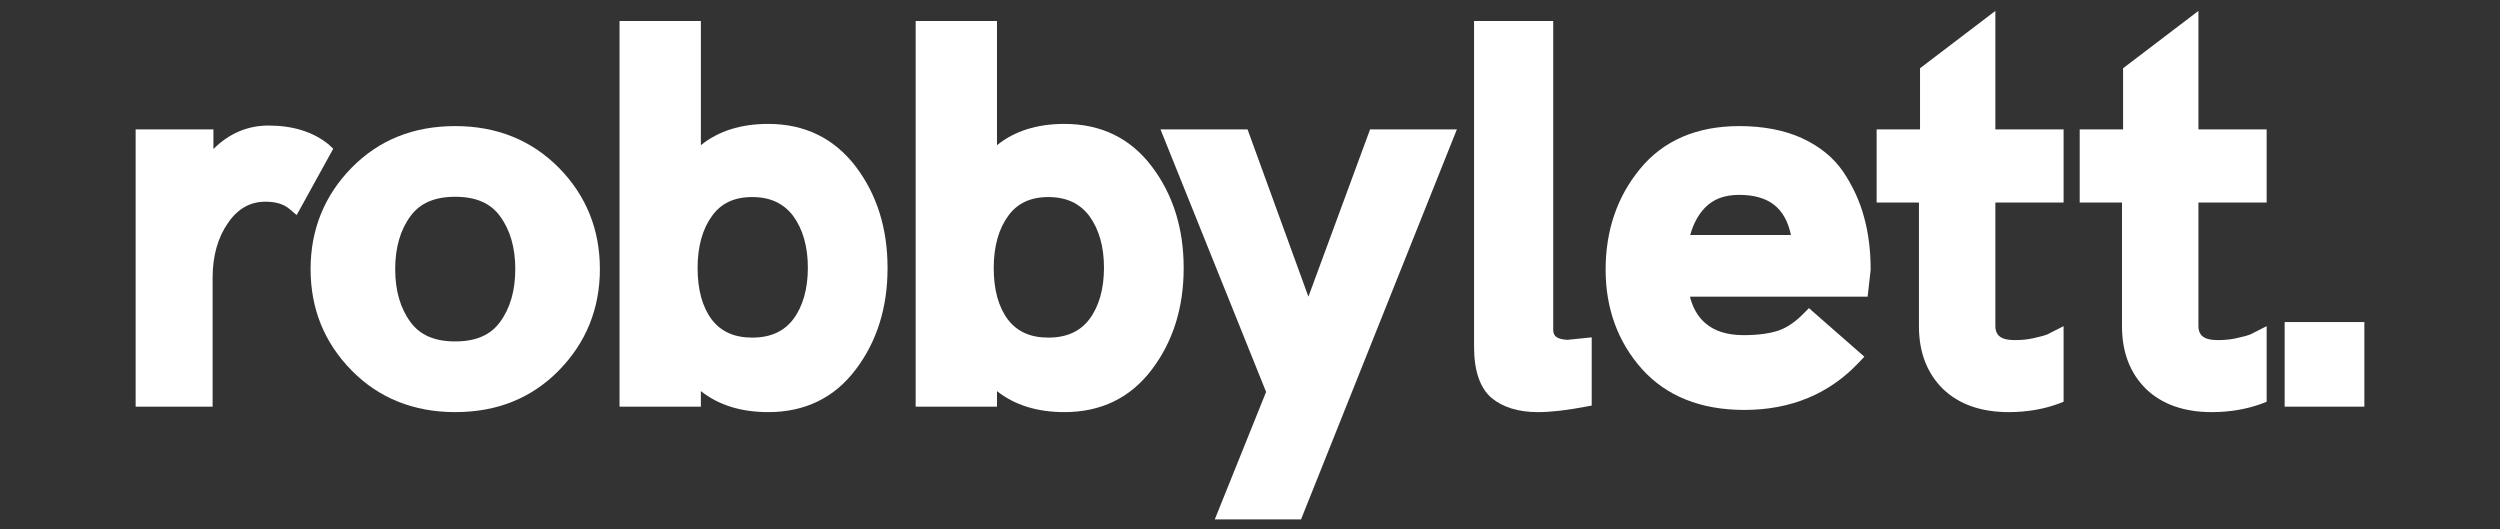
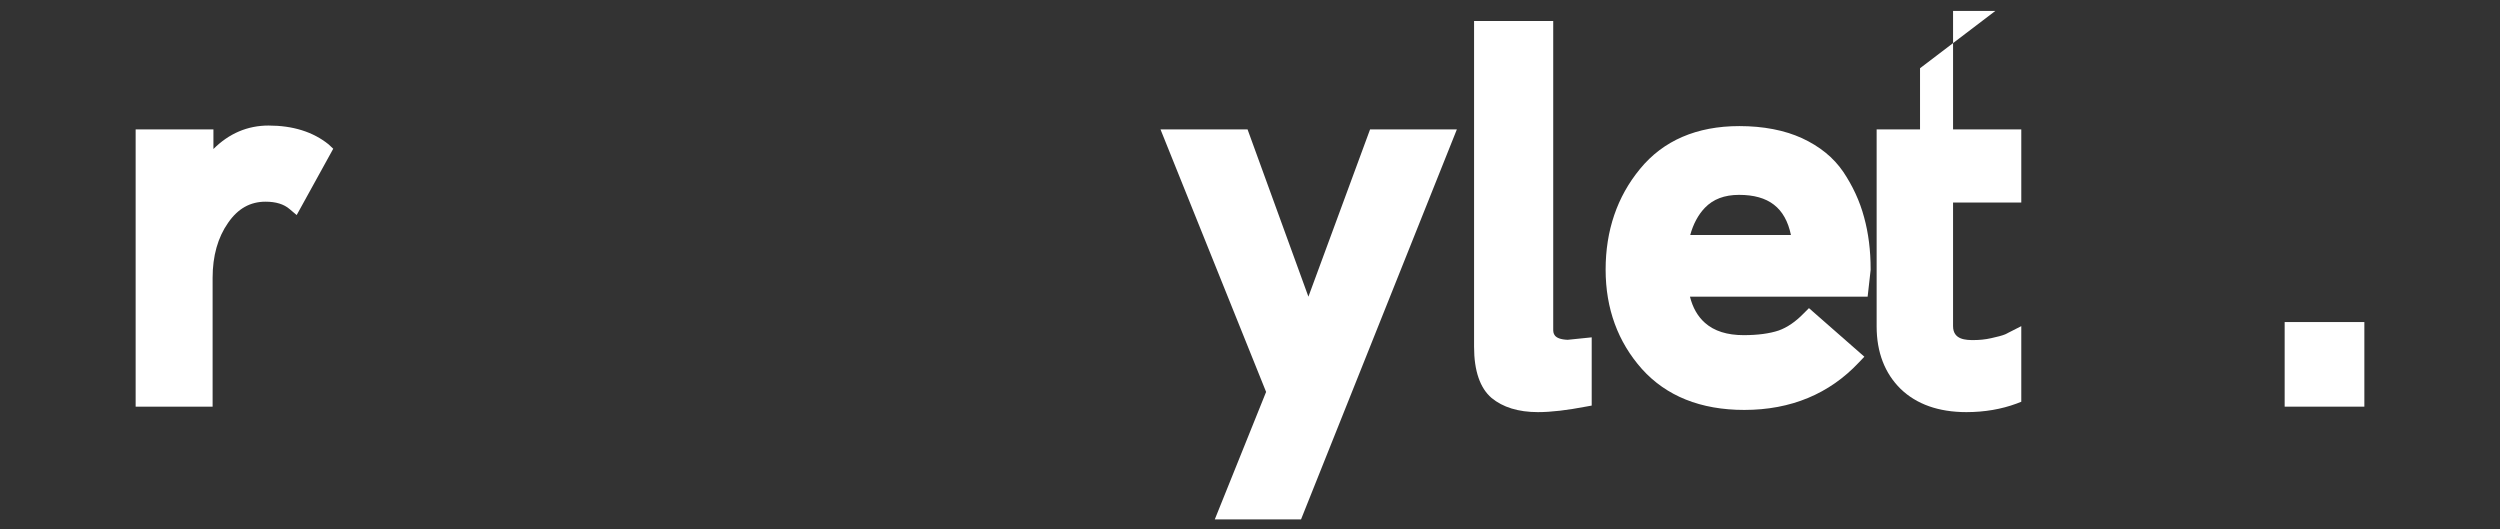
<svg xmlns="http://www.w3.org/2000/svg" version="1.1" id="Ebene_1" x="0px" y="0px" viewBox="0 0 916 194" style="enable-background:new 0 0 916 194;" xml:space="preserve">
  <rect x="0" y="0" width="916" height="194" fill="#333333" stroke="none" />
  <style type="text/css">
	.st0{fill:#FFFFFF;}
</style>
  <g>
    <path class="st0" d="M120.4,52.9c-5.7-4.6-13.1-6.9-22-6.9c-7.7,0-14.5,2.9-20.2,8.6v-7.2H49.7V149h28.2v-47.2   c0-8,1.9-14.8,5.7-20.2c3.6-5.2,8.1-7.7,13.7-7.7c3.8,0,6.7,0.9,8.8,2.7l2.6,2.2l13.4-24.3L120.4,52.9z" />
-     <path class="st0" d="M166.8,46.2c-15.3,0-28,5.1-38,15.3c-9.9,10.1-15,22.6-15,37.1c0,14.5,5,26.9,15,37.1   c9.9,10.1,22.7,15.3,38,15.3s28-5.1,38-15.3c9.9-10.1,15-22.6,15-37.1c0-14.5-5-26.9-15-37.1C194.8,51.4,182.1,46.2,166.8,46.2z    M183.2,118c-3.5,4.8-8.9,7.1-16.4,7.1c-7.5,0-12.9-2.3-16.4-7.1h0c-3.7-5-5.6-11.5-5.6-19.4c0-7.9,1.9-14.4,5.6-19.4   c3.5-4.8,8.9-7.1,16.4-7.1c7.5,0,12.9,2.3,16.4,7.1c3.7,5,5.6,11.5,5.6,19.4S186.9,113,183.2,118z" />
-     <path class="st0" d="M281.5,45.4c-10,0-18.3,2.6-24.7,7.8V7.7h-29.8V149h29.8v-5.7c6.4,5.1,14.7,7.7,24.7,7.7   c13.5,0,24.3-5.3,32.1-15.7c7.7-10.2,11.6-22.6,11.6-37.1c0-14.5-3.9-26.9-11.6-37.1C305.7,50.7,294.9,45.4,281.5,45.4z    M275.6,72.2c6.6,0,11.5,2.3,15,6.9c3.6,4.9,5.4,11.3,5.4,19c0,7.7-1.8,14.1-5.3,18.8c-3.4,4.5-8.3,6.8-15.1,6.8   c-6.6,0-11.4-2.2-14.8-6.6c-3.5-4.7-5.2-11-5.2-18.9c0-7.9,1.8-14.3,5.3-19.1C264.2,74.5,269,72.2,275.6,72.2z" />
-     <path class="st0" d="M390,45.4c-10,0-18.3,2.6-24.7,7.8V7.7h-29.8V149h29.8v-5.7c6.4,5.1,14.7,7.7,24.7,7.7   c13.5,0,24.3-5.3,32.1-15.7c7.7-10.2,11.6-22.6,11.6-37.1c0-14.5-3.9-26.9-11.6-37.1C414.3,50.7,403.5,45.4,390,45.4z M384.1,72.2   c6.6,0,11.5,2.3,15,6.9c3.6,4.9,5.4,11.3,5.4,19c0,7.7-1.8,14.1-5.3,18.8c-3.4,4.5-8.3,6.8-15.1,6.8c-6.6,0-11.4-2.2-14.8-6.6   c-3.5-4.7-5.2-11-5.2-18.9c0-7.9,1.8-14.3,5.3-19.1C372.7,74.5,377.6,72.2,384.1,72.2z" />
    <polygon class="st0" points="479.4,108.7 457.1,47.4 425.2,47.4 463.9,143.6 445.1,190.3 476.7,190.3 533.8,47.4 502,47.4  " />
    <path class="st0" d="M569.1,120.6V7.7h-29v119.4c0,8.8,2.2,15.1,6.4,18.7c4.1,3.4,9.8,5.2,17,5.2c4.9,0,10.7-0.7,17.5-2l2.2-0.4   v-25l-8.8,0.9C569.1,124.3,569.1,122,569.1,120.6z" />
    <path class="st0" d="M675.4,63c-3.6-5.3-8.7-9.4-15.2-12.4c-6.4-2.9-14.1-4.4-22.9-4.4c-15.6,0-27.9,5.3-36.4,15.7   c-8.4,10.2-12.6,22.6-12.6,36.9c0,14.3,4.5,26.5,13.3,36.4c8.9,9.9,21.5,15,37.5,15c17.1,0,31.2-5.9,42-17.4l2-2.1l-20.3-17.8   l-1.9,1.9c-3,3.1-6.1,5.2-9.2,6.3c-3.3,1.1-7.6,1.7-12.8,1.7c-6.1,0-10.8-1.5-14.2-4.5c-2.7-2.4-4.5-5.6-5.5-9.6h65.1l1.1-9.8   l0-0.3c0-6.8-0.8-13.2-2.4-19C681.4,73.6,678.8,68.1,675.4,63z M624.7,76.1c3-3.1,7.1-4.7,12.5-4.7c10.8,0,16.9,4.7,19,14.7h-36.9   C620.4,82.1,622.2,78.7,624.7,76.1z" />
-     <path class="st0" d="M731.1,4l-27.6,21v22.4h-15.9v26.8h15.5v45.4c0,9.5,3,17.2,8.8,22.9c5.8,5.6,13.9,8.5,24.1,8.5   c6.7,0,12.9-1.1,18.3-3.1l1.8-0.7v-27.7l-5.9,3c-1.2,0.5-2.9,0.9-5.1,1.4c-2.2,0.5-4.4,0.7-6.4,0.7c-2.7,0-7.6,0-7.6-5.1V74.2h25   V47.4h-25V4z" />
-     <path class="st0" d="M805.5,4l-27.6,21v22.4H762v26.8h15.5v45.4c0,9.5,3,17.2,8.8,22.9c5.8,5.6,13.9,8.5,24.1,8.5   c6.7,0,12.9-1.1,18.3-3.1l1.8-0.7v-27.7l-5.9,3c-1.2,0.5-2.9,0.9-5.1,1.4c-2.2,0.5-4.4,0.7-6.4,0.7c-2.7,0-7.6,0-7.6-5.1V74.2h25   V47.4h-25V4z" />
+     <path class="st0" d="M731.1,4l-27.6,21v22.4h-15.9v26.8v45.4c0,9.5,3,17.2,8.8,22.9c5.8,5.6,13.9,8.5,24.1,8.5   c6.7,0,12.9-1.1,18.3-3.1l1.8-0.7v-27.7l-5.9,3c-1.2,0.5-2.9,0.9-5.1,1.4c-2.2,0.5-4.4,0.7-6.4,0.7c-2.7,0-7.6,0-7.6-5.1V74.2h25   V47.4h-25V4z" />
    <rect x="837.1" y="118" class="st0" width="29.2" height="31" />
  </g>
</svg>